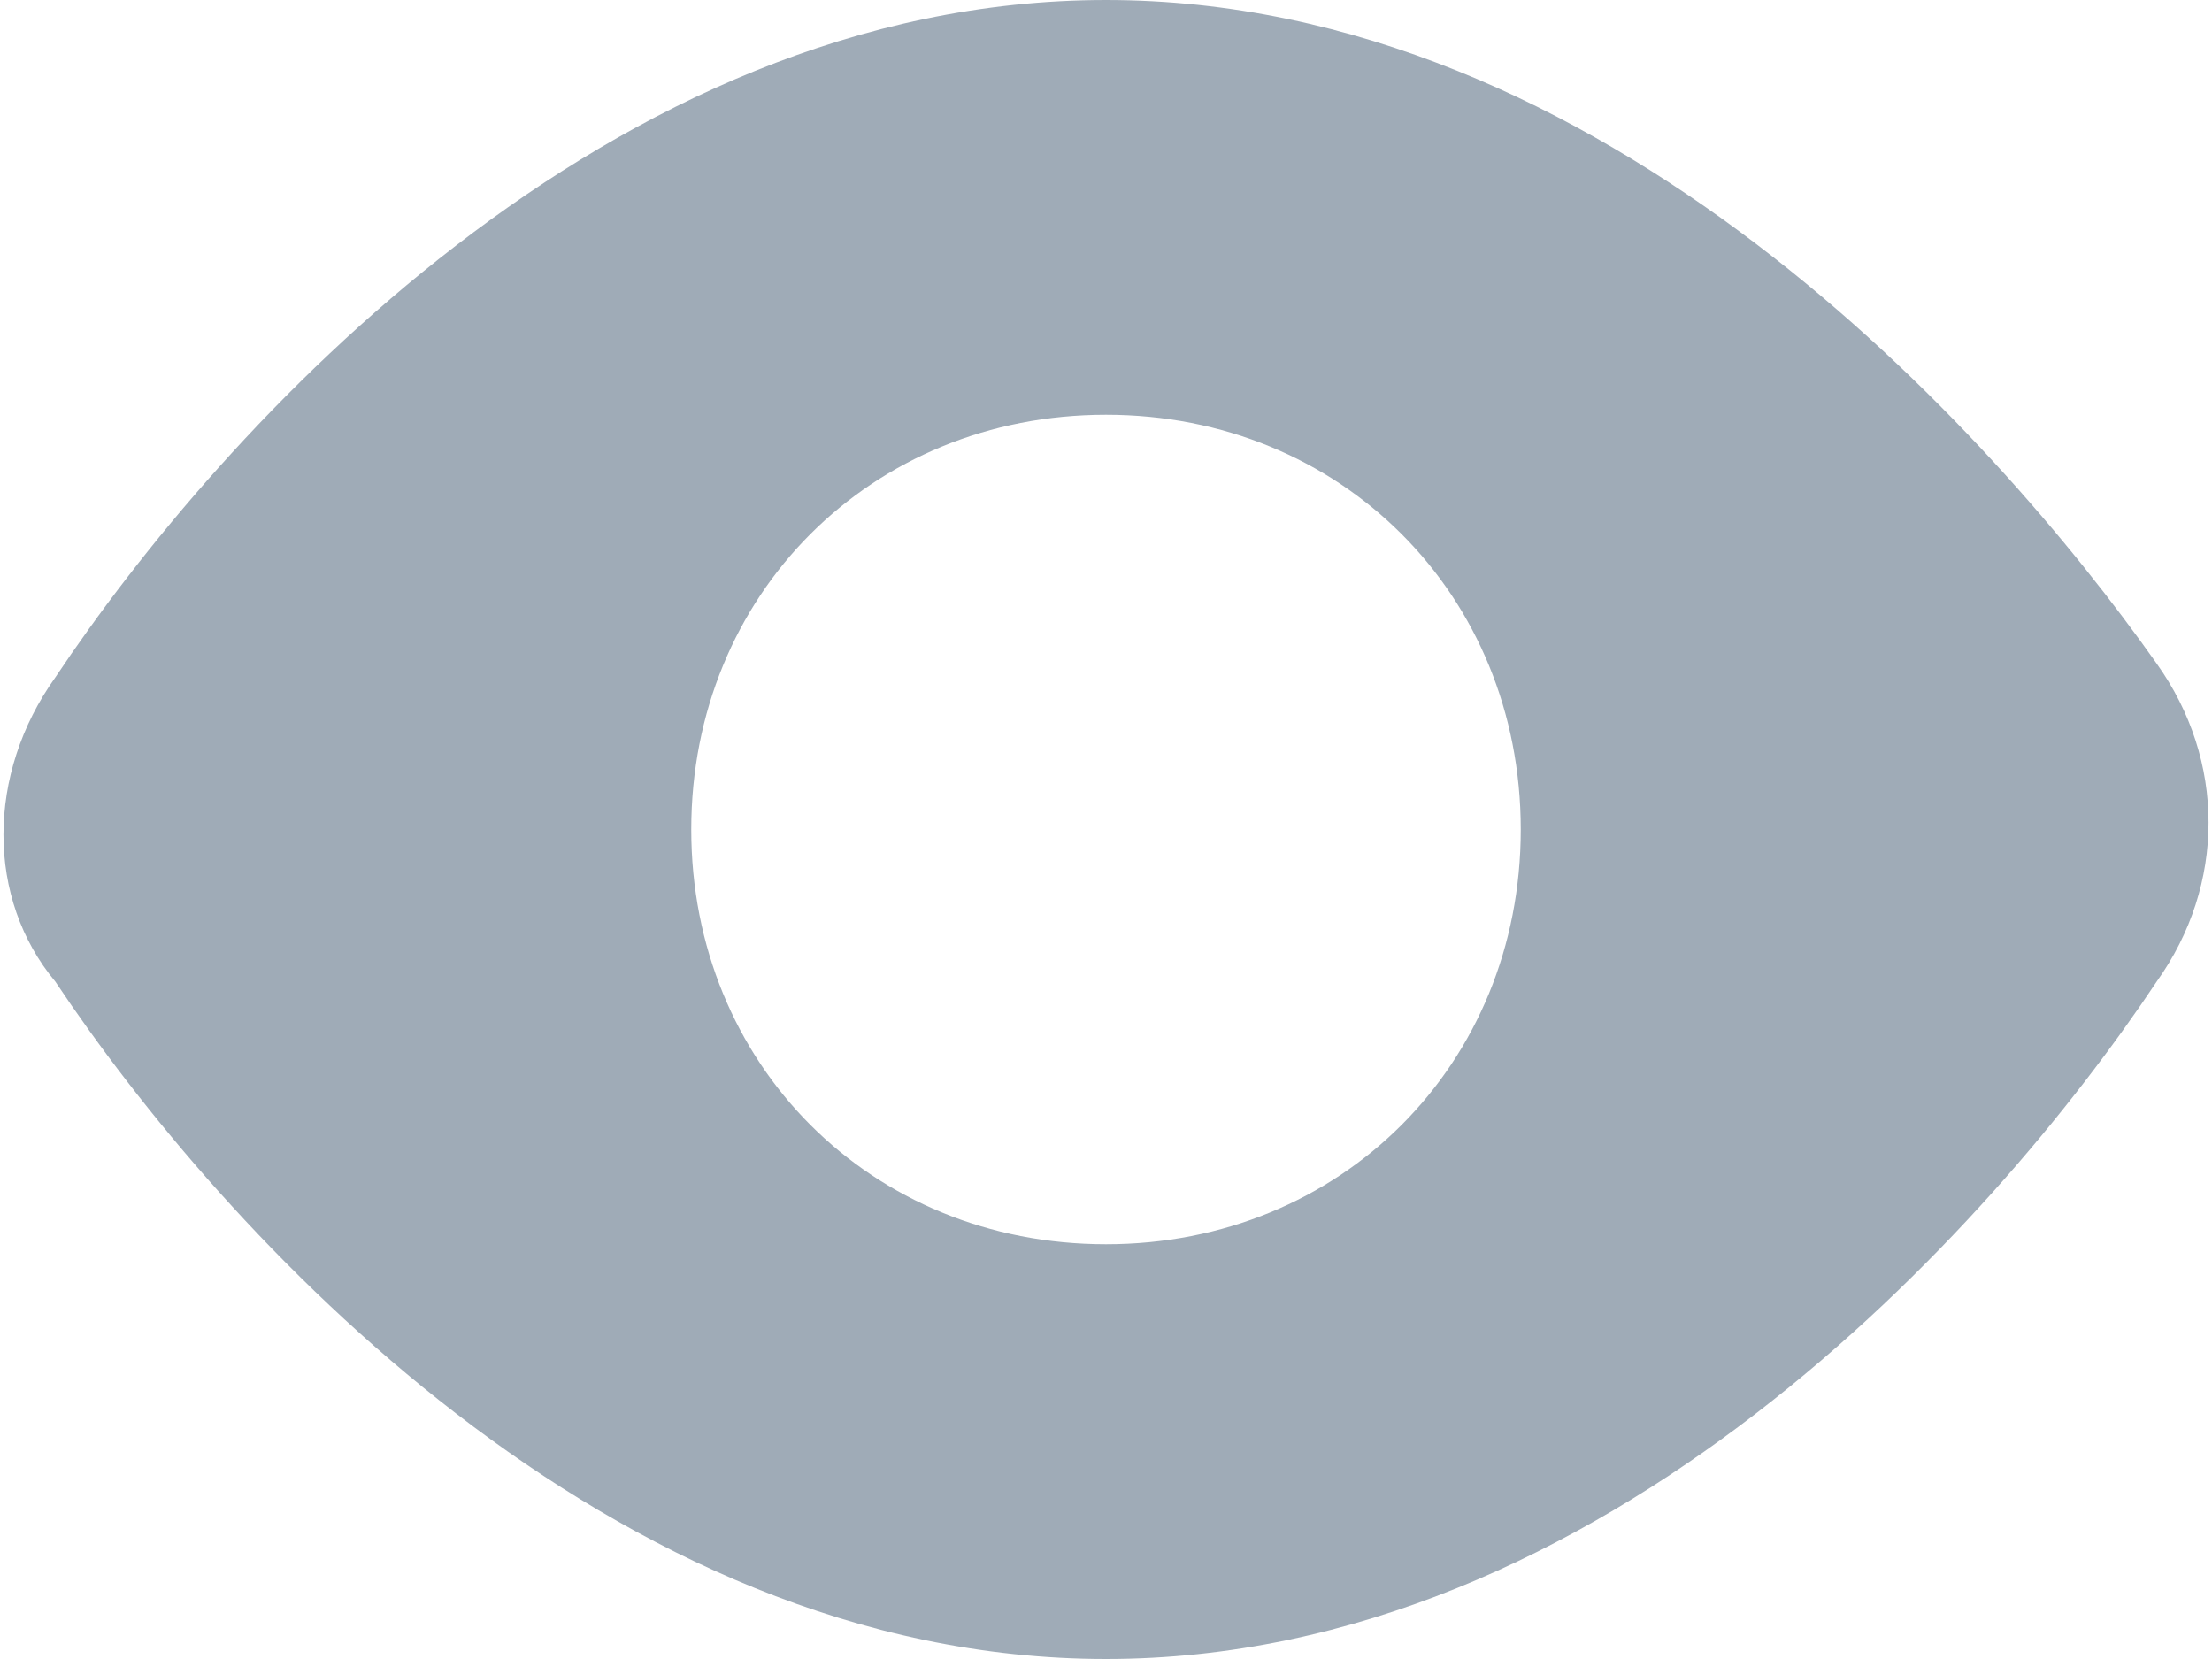
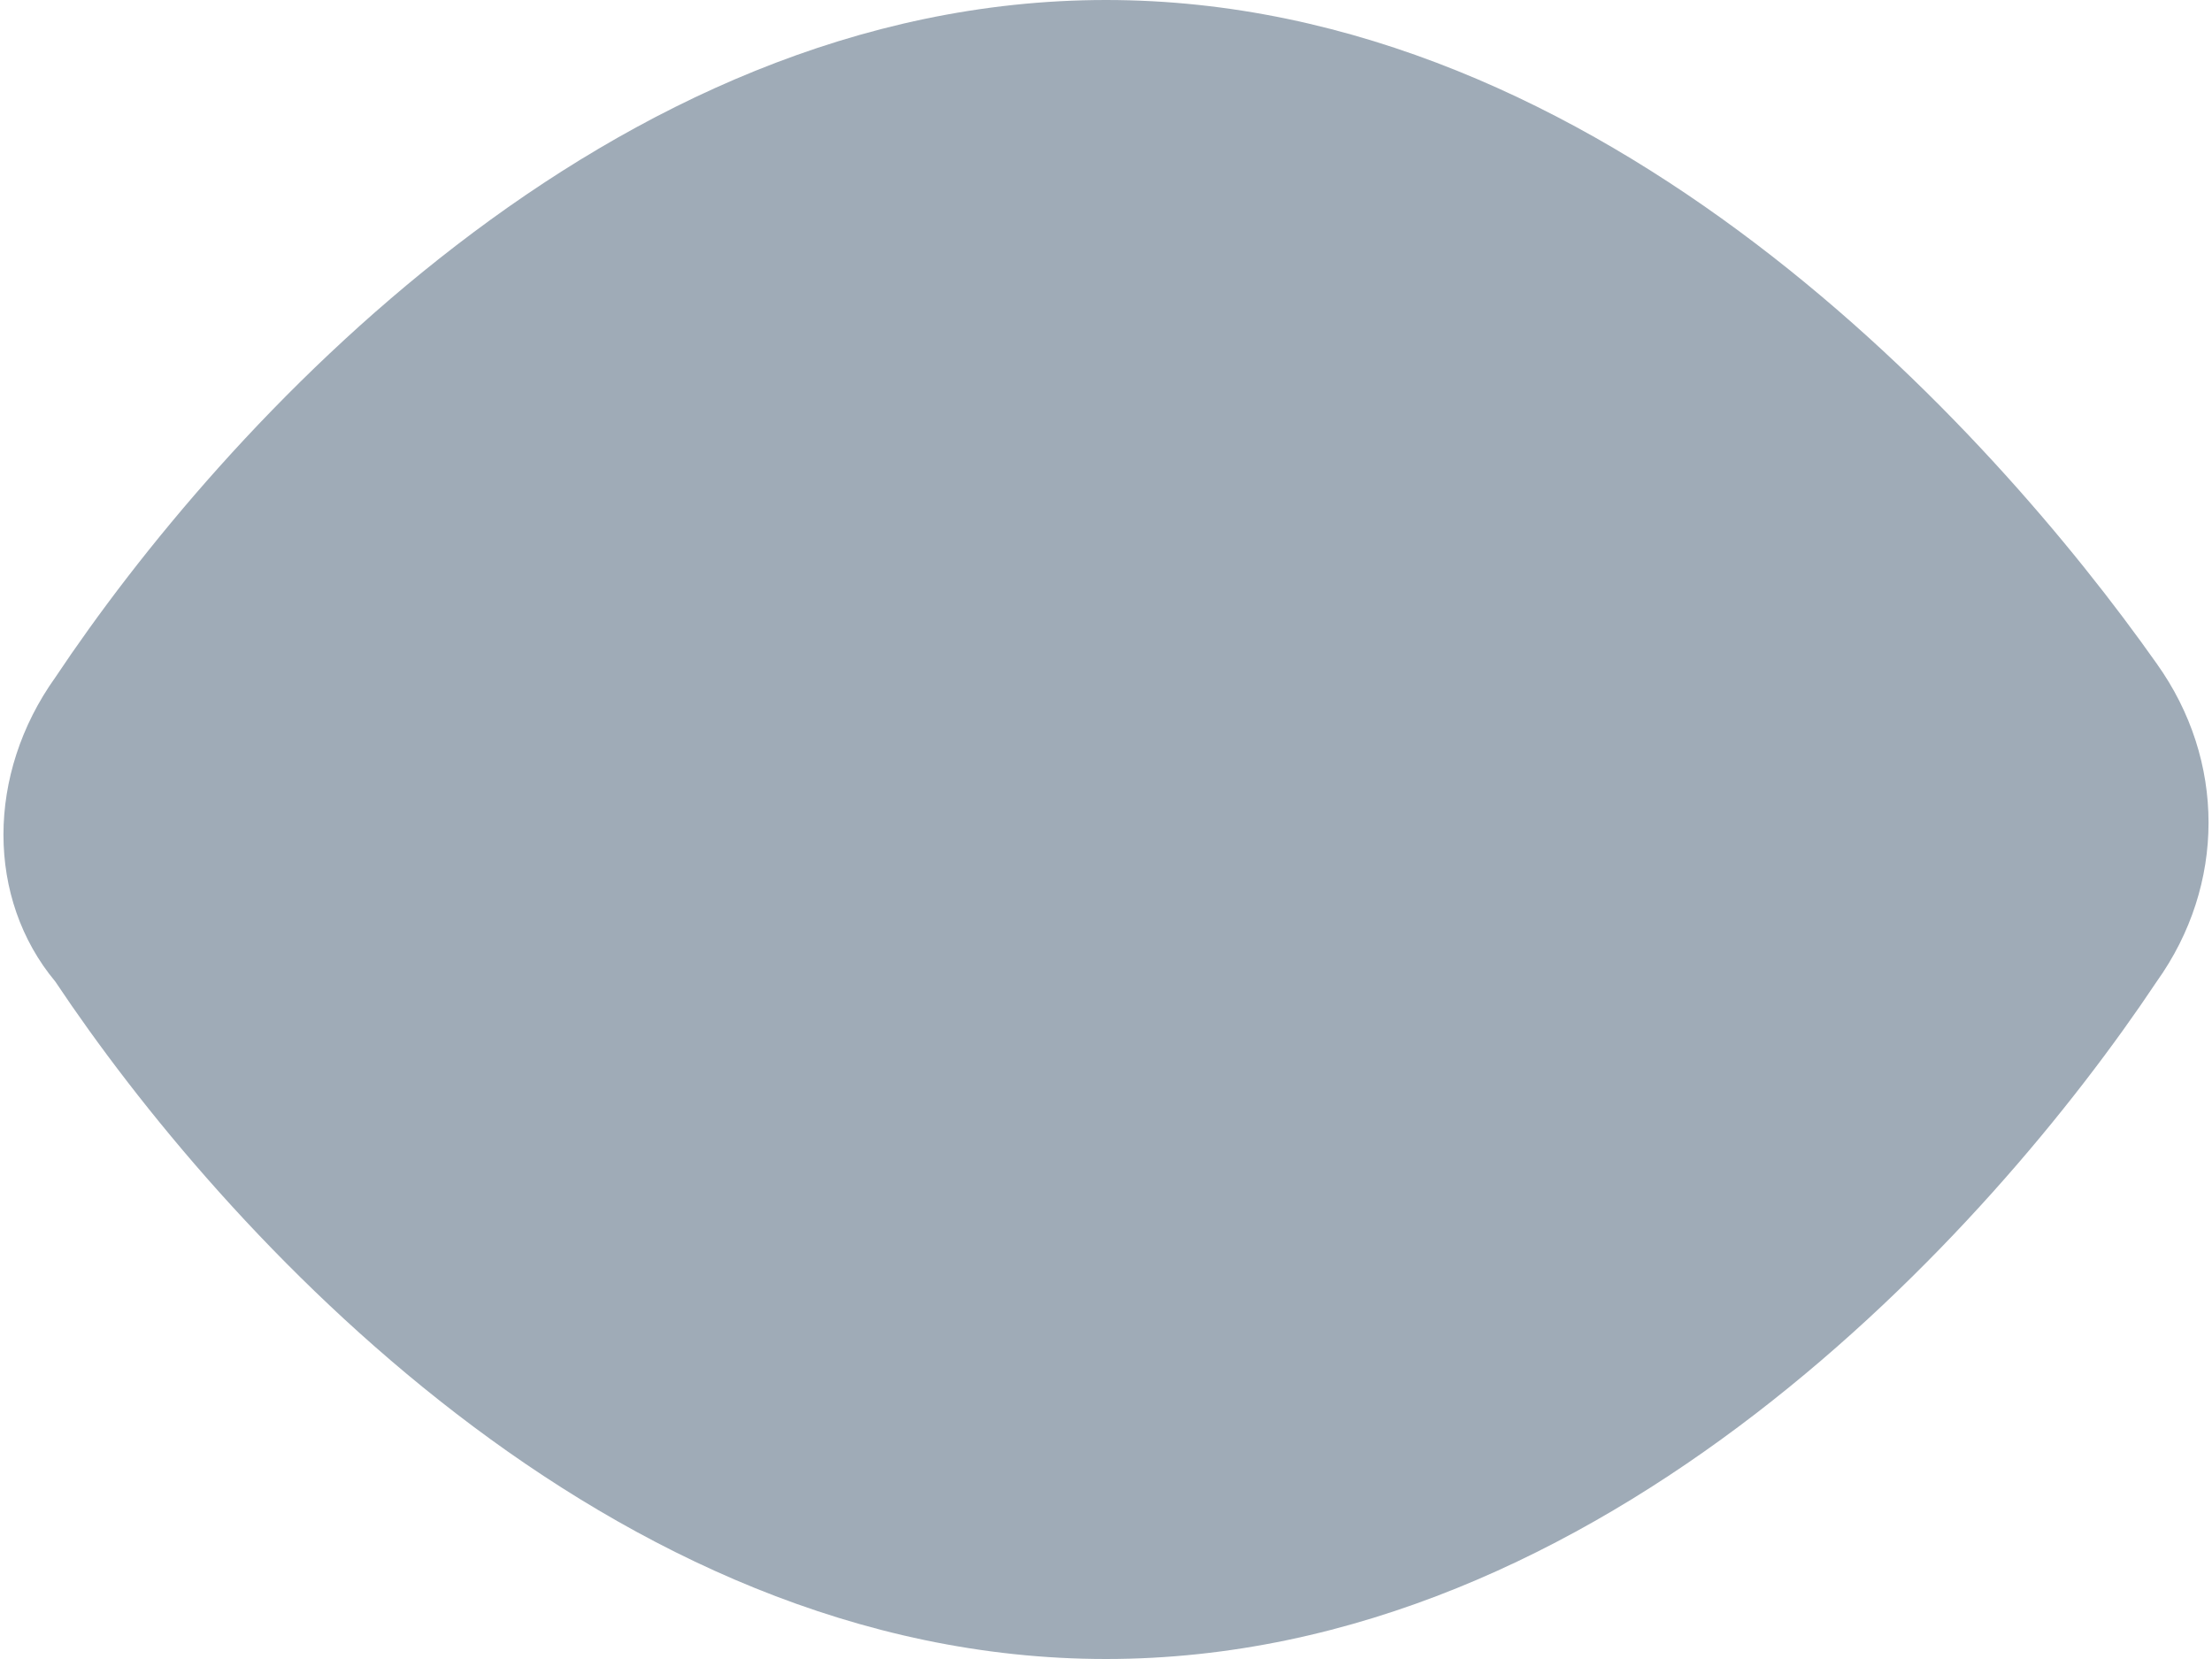
<svg xmlns="http://www.w3.org/2000/svg" width="16" height="12" fill="none">
-   <path fill="#9FABB7" d="M8 12c3.6 0 6.4-3.1 7.6-4.9.5-.7.5-1.6 0-2.3C14.4 3.1 11.6 0 8 0 4.4 0 1.6 3.1.4 4.9c-.5.7-.5 1.6 0 2.2C1.6 8.9 4.4 12 8 12Zm0-9c1.7 0 3 1.3 3 3S9.7 9 8 9 5 7.7 5 6s1.3-3 3-3Z" />
+   <path fill="#9FABB7" d="M8 12c3.6 0 6.4-3.1 7.6-4.9.5-.7.5-1.6 0-2.3C14.4 3.1 11.6 0 8 0 4.4 0 1.6 3.1.4 4.9c-.5.7-.5 1.6 0 2.2C1.6 8.9 4.4 12 8 12Zm0-9c1.7 0 3 1.3 3 3s1.3-3 3-3Z" />
</svg>